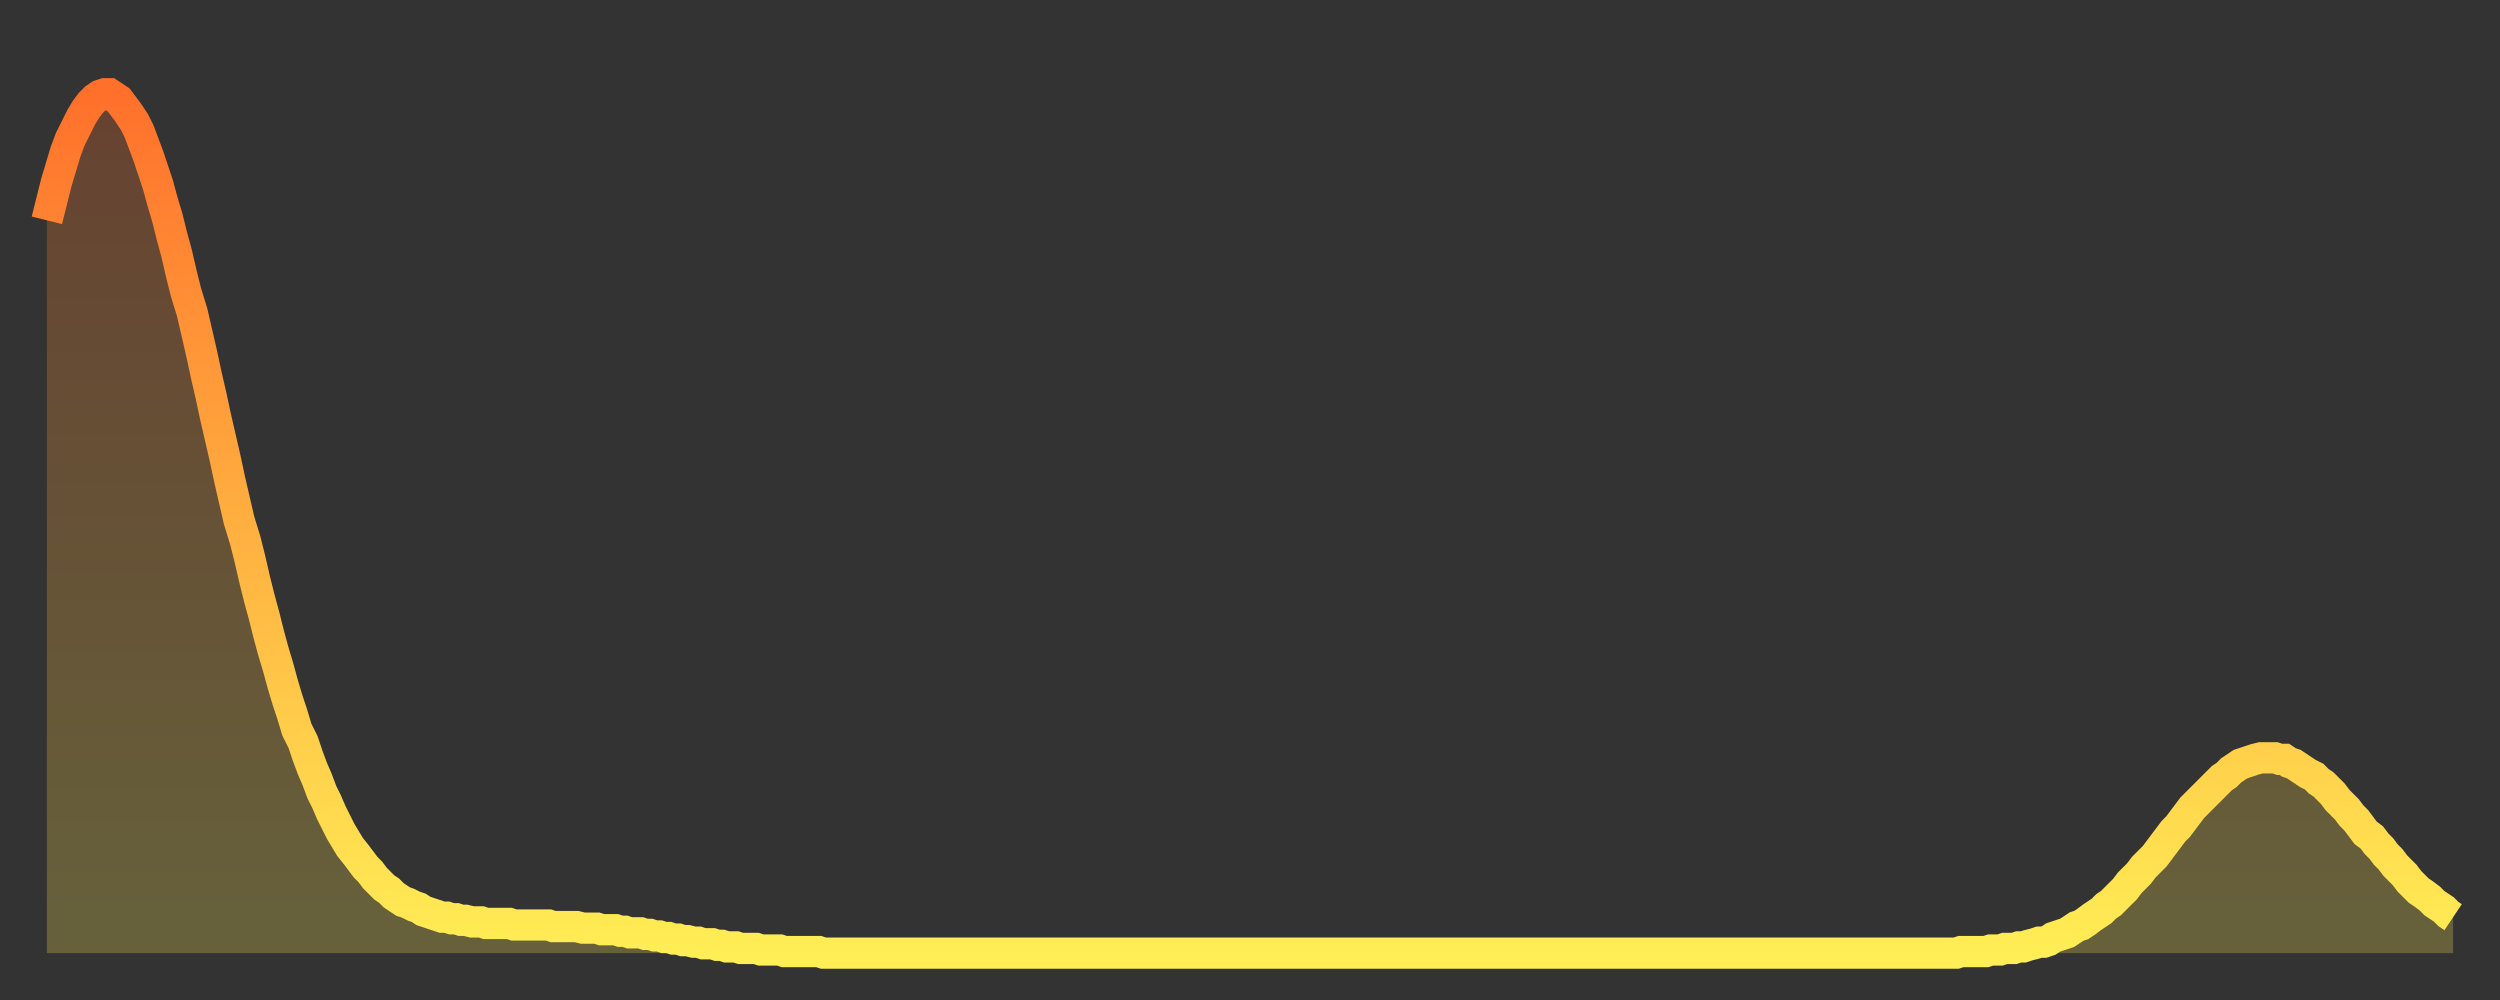
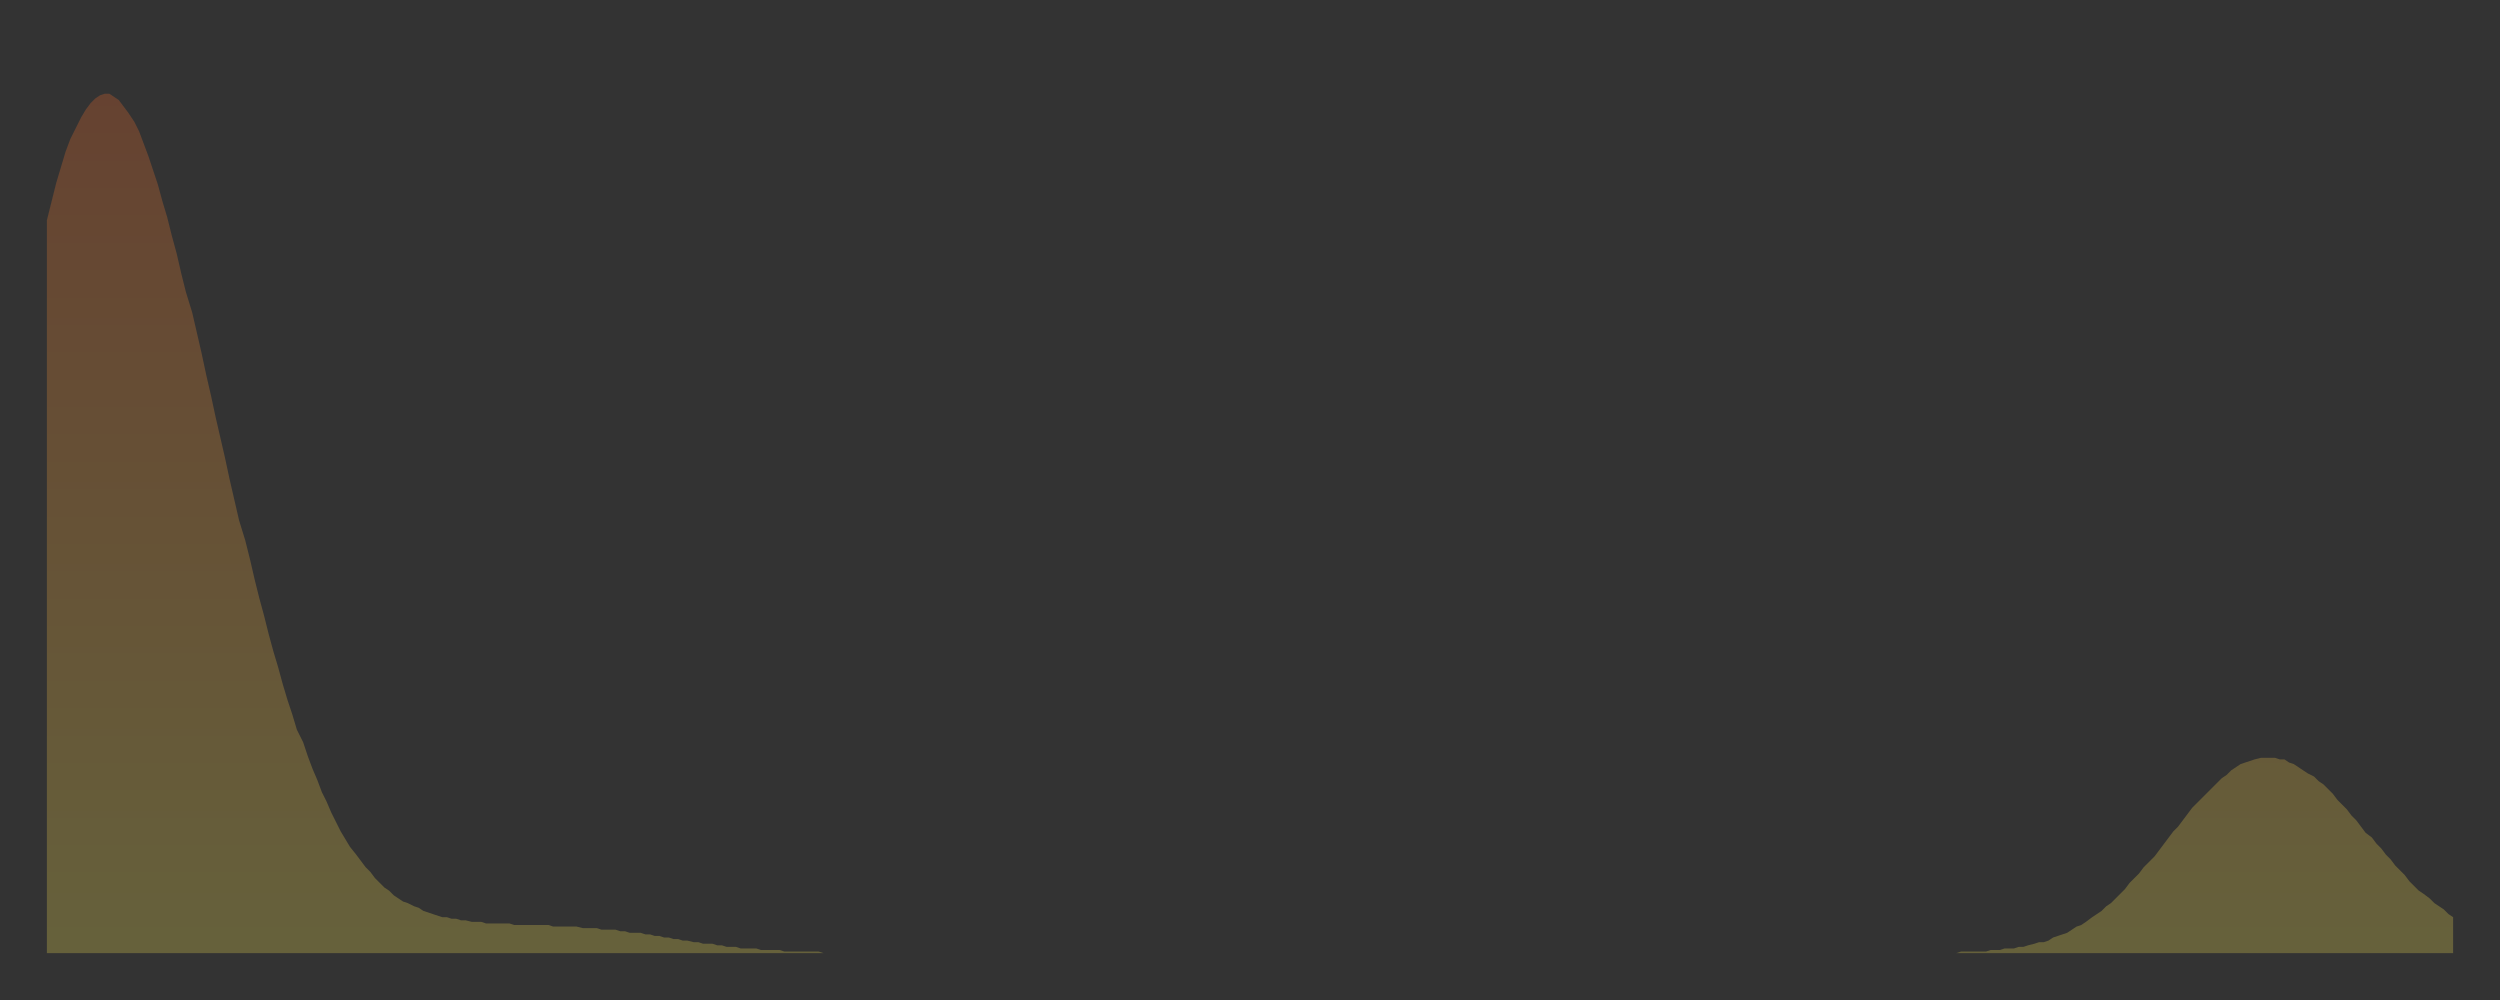
<svg xmlns="http://www.w3.org/2000/svg" baseProfile="full" height="64" version="1.1" width="160">
  <rect width="100%" height="100%" fill="#333333" stroke="none" />
  <defs>
    <linearGradient id="id300300" x1="0" x2="0" y1="0" y2="1">
      <stop offset="0%" stop-color="#ff702b" />
      <stop offset="50%" stop-color="#ffaf40" />
      <stop offset="100%" stop-color="#ffee55" />
    </linearGradient>
  </defs>
  <g transform="translate(3,3)">
    <g>
-       <path d="M 0.0 11.1 0.3 9.9 0.6 8.7 0.9 7.7 1.2 6.7 1.5 5.9 1.9 5.1 2.2 4.5 2.5 4.0 2.8 3.6 3.1 3.3 3.4 3.1 3.7 3.0 4.0 3.0 4.3 3.2 4.6 3.4 4.9 3.8 5.2 4.2 5.6 4.8 5.9 5.4 6.2 6.2 6.5 7.0 6.8 7.9 7.1 8.8 7.4 9.9 7.7 10.9 8.0 12.1 8.3 13.2 8.6 14.5 8.9 15.7 9.3 17.0 9.6 18.3 9.9 19.6 10.2 21.0 10.5 22.3 10.8 23.7 11.1 25.0 11.4 26.3 11.7 27.7 12.0 29.0 12.3 30.3 12.7 31.6 13.0 32.8 13.3 34.1 13.6 35.3 13.9 36.4 14.2 37.6 14.5 38.7 14.8 39.7 15.1 40.8 15.4 41.8 15.7 42.7 16.0 43.7 16.4 44.5 16.7 45.4 17.0 46.2 17.3 46.9 17.6 47.7 17.9 48.3 18.2 49.0 18.5 49.6 18.8 50.2 19.1 50.7 19.4 51.2 19.8 51.7 20.1 52.1 20.4 52.5 20.7 52.8 21.0 53.2 21.3 53.5 21.6 53.8 21.9 54.0 22.2 54.3 22.5 54.5 22.8 54.7 23.1 54.8 23.5 55.0 23.8 55.1 24.1 55.3 24.4 55.4 24.7 55.5 25.0 55.6 25.3 55.7 25.6 55.7 25.9 55.8 26.2 55.8 26.5 55.9 26.8 55.9 27.2 56.0 27.5 56.0 27.8 56.0 28.1 56.1 28.4 56.1 28.7 56.1 29.0 56.1 29.3 56.1 29.6 56.1 29.9 56.2 30.2 56.2 30.6 56.2 30.9 56.2 31.2 56.2 31.5 56.2 31.8 56.2 32.1 56.2 32.4 56.3 32.7 56.3 33.0 56.3 33.3 56.3 33.6 56.3 33.9 56.3 34.3 56.4 34.6 56.4 34.9 56.4 35.2 56.4 35.5 56.5 35.8 56.5 36.1 56.5 36.4 56.5 36.7 56.6 37.0 56.6 37.3 56.7 37.7 56.7 38.0 56.7 38.3 56.8 38.6 56.8 38.9 56.9 39.2 56.9 39.5 57.0 39.8 57.0 40.1 57.1 40.4 57.1 40.7 57.2 41.0 57.2 41.4 57.3 41.7 57.3 42.0 57.4 42.3 57.4 42.6 57.4 42.9 57.5 43.2 57.5 43.5 57.6 43.8 57.6 44.1 57.6 44.4 57.7 44.7 57.7 45.1 57.7 45.4 57.7 45.7 57.8 46.0 57.8 46.3 57.8 46.6 57.8 46.9 57.8 47.2 57.9 47.5 57.9 47.8 57.9 48.1 57.9 48.5 57.9 48.8 57.9 49.1 57.9 49.4 57.9 49.7 58.0 50.0 58.0 50.3 58.0 50.6 58.0 50.9 58.0 51.2 58.0 51.5 58.0 51.8 58.0 52.2 58.0 52.5 58.0 52.8 58.0 53.1 58.0 53.4 58.0 53.7 58.0 54.0 58.0 54.3 58.0 54.6 58.0 54.9 58.0 55.2 58.0 55.6 58.0 55.9 58.0 56.2 58.0 56.5 58.0 56.8 58.0 57.1 58.0 57.4 58.0 57.7 58.0 58.0 58.0 58.3 58.0 58.6 58.0 58.9 58.0 59.3 58.0 59.6 58.0 59.9 58.0 60.2 58.0 60.5 58.0 60.8 58.0 61.1 58.0 61.4 58.0 61.7 58.0 62.0 58.0 62.3 58.0 62.6 58.0 63.0 58.0 63.3 58.0 63.6 58.0 63.9 58.0 64.2 58.0 64.5 58.0 64.8 58.0 65.1 58.0 65.4 58.0 65.7 58.0 66.0 58.0 66.4 58.0 66.7 58.0 67.0 58.0 67.3 58.0 67.6 58.0 67.9 58.0 68.2 58.0 68.5 58.0 68.8 58.0 69.1 58.0 69.4 58.0 69.7 58.0 70.1 58.0 70.4 58.0 70.7 58.0 71.0 58.0 71.3 58.0 71.6 58.0 71.9 58.0 72.2 58.0 72.5 58.0 72.8 58.0 73.1 58.0 73.5 58.0 73.8 58.0 74.1 58.0 74.4 58.0 74.7 58.0 75.0 58.0 75.3 58.0 75.6 58.0 75.9 58.0 76.2 58.0 76.5 58.0 76.8 58.0 77.2 58.0 77.5 58.0 77.8 58.0 78.1 58.0 78.4 58.0 78.7 58.0 79.0 58.0 79.3 58.0 79.6 58.0 79.9 58.0 80.2 58.0 80.5 58.0 80.9 58.0 81.2 58.0 81.5 58.0 81.8 58.0 82.1 58.0 82.4 58.0 82.7 58.0 83.0 58.0 83.3 58.0 83.6 58.0 83.9 58.0 84.3 58.0 84.6 58.0 84.9 58.0 85.2 58.0 85.5 58.0 85.8 58.0 86.1 58.0 86.4 58.0 86.7 58.0 87.0 58.0 87.3 58.0 87.6 58.0 88.0 58.0 88.3 58.0 88.6 58.0 88.9 58.0 89.2 58.0 89.5 58.0 89.8 58.0 90.1 58.0 90.4 58.0 90.7 58.0 91.0 58.0 91.4 58.0 91.7 58.0 92.0 58.0 92.3 58.0 92.6 58.0 92.9 58.0 93.2 58.0 93.5 58.0 93.8 58.0 94.1 58.0 94.4 58.0 94.7 58.0 95.1 58.0 95.4 58.0 95.7 58.0 96.0 58.0 96.3 58.0 96.6 58.0 96.9 58.0 97.2 58.0 97.5 58.0 97.8 58.0 98.1 58.0 98.4 58.0 98.8 58.0 99.1 58.0 99.4 58.0 99.7 58.0 100.0 58.0 100.3 58.0 100.6 58.0 100.9 58.0 101.2 58.0 101.5 58.0 101.8 58.0 102.2 58.0 102.5 58.0 102.8 58.0 103.1 58.0 103.4 58.0 103.7 58.0 104.0 58.0 104.3 58.0 104.6 58.0 104.9 58.0 105.2 58.0 105.5 58.0 105.9 58.0 106.2 58.0 106.5 58.0 106.8 58.0 107.1 58.0 107.4 58.0 107.7 58.0 108.0 58.0 108.3 58.0 108.6 58.0 108.9 58.0 109.3 58.0 109.6 58.0 109.9 58.0 110.2 58.0 110.5 58.0 110.8 58.0 111.1 58.0 111.4 58.0 111.7 58.0 112.0 58.0 112.3 58.0 112.6 58.0 113.0 58.0 113.3 58.0 113.6 58.0 113.9 58.0 114.2 58.0 114.5 58.0 114.8 58.0 115.1 58.0 115.4 58.0 115.7 58.0 116.0 58.0 116.3 58.0 116.7 58.0 117.0 58.0 117.3 58.0 117.6 58.0 117.9 58.0 118.2 58.0 118.5 58.0 118.8 58.0 119.1 58.0 119.4 58.0 119.7 58.0 120.1 58.0 120.4 58.0 120.7 58.0 121.0 58.0 121.3 58.0 121.6 58.0 121.9 58.0 122.2 58.0 122.5 57.9 122.8 57.9 123.1 57.9 123.4 57.9 123.8 57.9 124.1 57.9 124.4 57.8 124.7 57.8 125.0 57.8 125.3 57.7 125.6 57.7 125.9 57.7 126.2 57.6 126.5 57.6 126.8 57.5 127.2 57.4 127.5 57.3 127.8 57.3 128.1 57.2 128.4 57.0 128.7 56.9 129.0 56.8 129.3 56.7 129.6 56.5 129.9 56.3 130.2 56.2 130.5 56.0 130.9 55.7 131.2 55.5 131.5 55.3 131.8 55.0 132.1 54.8 132.4 54.5 132.7 54.2 133.0 53.9 133.3 53.5 133.6 53.2 133.9 52.9 134.2 52.5 134.6 52.1 134.9 51.8 135.2 51.4 135.5 51.0 135.8 50.6 136.1 50.2 136.4 49.9 136.7 49.5 137.0 49.1 137.3 48.7 137.6 48.4 138.0 48.0 138.3 47.7 138.6 47.4 138.9 47.1 139.2 46.8 139.5 46.6 139.8 46.3 140.1 46.1 140.4 45.9 140.7 45.8 141.0 45.7 141.3 45.6 141.7 45.5 142.0 45.5 142.3 45.5 142.6 45.5 142.9 45.6 143.2 45.6 143.5 45.8 143.8 45.9 144.1 46.1 144.4 46.3 144.7 46.5 145.1 46.7 145.4 47.0 145.7 47.2 146.0 47.5 146.3 47.8 146.6 48.2 146.9 48.5 147.2 48.8 147.5 49.2 147.8 49.5 148.1 49.9 148.4 50.3 148.8 50.6 149.1 51.0 149.4 51.3 149.7 51.7 150.0 52.0 150.3 52.4 150.6 52.7 150.9 53.0 151.2 53.4 151.5 53.7 151.8 54.0 152.1 54.2 152.5 54.5 152.8 54.8 153.1 55.0 153.4 55.2 153.7 55.5 154.0 55.7" fill="none" id="graph-curve" opacity="1" stroke="url(#id300300)" stroke-width="2" />
      <path d="M 0 58 L 0.0 11.1 0.3 9.9 0.6 8.7 0.9 7.7 1.2 6.7 1.5 5.9 1.9 5.1 2.2 4.5 2.5 4.0 2.8 3.6 3.1 3.3 3.4 3.1 3.7 3.0 4.0 3.0 4.3 3.2 4.6 3.4 4.9 3.8 5.2 4.2 5.6 4.8 5.9 5.4 6.2 6.2 6.5 7.0 6.8 7.9 7.1 8.8 7.4 9.9 7.7 10.9 8.0 12.1 8.3 13.2 8.6 14.5 8.9 15.7 9.3 17.0 9.6 18.3 9.9 19.6 10.2 21.0 10.5 22.3 10.8 23.7 11.1 25.0 11.4 26.3 11.7 27.7 12.0 29.0 12.3 30.3 12.7 31.6 13.0 32.8 13.3 34.1 13.6 35.3 13.9 36.4 14.2 37.6 14.5 38.7 14.8 39.7 15.1 40.8 15.4 41.8 15.7 42.7 16.0 43.7 16.4 44.5 16.7 45.4 17.0 46.2 17.3 46.9 17.6 47.7 17.9 48.3 18.2 49.0 18.5 49.6 18.8 50.2 19.1 50.7 19.4 51.2 19.8 51.7 20.1 52.1 20.4 52.5 20.7 52.8 21.0 53.2 21.3 53.5 21.6 53.8 21.9 54.0 22.2 54.3 22.5 54.5 22.8 54.7 23.1 54.8 23.5 55.0 23.8 55.1 24.1 55.3 24.4 55.4 24.7 55.5 25.0 55.6 25.3 55.7 25.6 55.7 25.9 55.8 26.2 55.8 26.5 55.9 26.8 55.9 27.2 56.0 27.5 56.0 27.8 56.0 28.1 56.1 28.4 56.1 28.7 56.1 29.0 56.1 29.3 56.1 29.6 56.1 29.9 56.2 30.2 56.2 30.6 56.2 30.9 56.2 31.2 56.2 31.5 56.2 31.8 56.2 32.1 56.2 32.4 56.3 32.7 56.3 33.0 56.3 33.3 56.3 33.6 56.3 33.9 56.3 34.3 56.4 34.6 56.4 34.9 56.4 35.2 56.4 35.5 56.5 35.8 56.5 36.1 56.5 36.4 56.5 36.7 56.6 37.0 56.6 37.3 56.7 37.7 56.7 38.0 56.7 38.3 56.8 38.6 56.8 38.9 56.9 39.2 56.9 39.5 57.0 39.8 57.0 40.1 57.1 40.4 57.1 40.7 57.2 41.0 57.2 41.4 57.3 41.7 57.3 42.0 57.4 42.3 57.4 42.6 57.4 42.9 57.5 43.2 57.5 43.5 57.6 43.8 57.6 44.1 57.6 44.4 57.7 44.7 57.7 45.1 57.7 45.4 57.7 45.7 57.8 46.0 57.8 46.3 57.8 46.6 57.8 46.9 57.8 47.2 57.9 47.5 57.9 47.8 57.9 48.1 57.9 48.5 57.9 48.8 57.9 49.1 57.9 49.4 57.9 49.7 58.0 50.0 58.0 50.3 58.0 50.6 58.0 50.9 58.0 51.2 58.0 51.5 58.0 51.8 58.0 52.2 58.0 52.5 58.0 52.8 58.0 53.1 58.0 53.4 58.0 53.7 58.0 54.0 58.0 54.3 58.0 54.6 58.0 54.9 58.0 55.2 58.0 55.6 58.0 55.9 58.0 56.2 58.0 56.5 58.0 56.8 58.0 57.1 58.0 57.4 58.0 57.7 58.0 58.0 58.0 58.3 58.0 58.6 58.0 58.9 58.0 59.3 58.0 59.6 58.0 59.9 58.0 60.2 58.0 60.5 58.0 60.8 58.0 61.1 58.0 61.4 58.0 61.7 58.0 62.0 58.0 62.3 58.0 62.6 58.0 63.0 58.0 63.3 58.0 63.6 58.0 63.9 58.0 64.2 58.0 64.5 58.0 64.8 58.0 65.1 58.0 65.4 58.0 65.7 58.0 66.0 58.0 66.4 58.0 66.7 58.0 67.0 58.0 67.3 58.0 67.6 58.0 67.9 58.0 68.2 58.0 68.5 58.0 68.8 58.0 69.1 58.0 69.4 58.0 69.7 58.0 70.1 58.0 70.4 58.0 70.7 58.0 71.0 58.0 71.3 58.0 71.6 58.0 71.9 58.0 72.2 58.0 72.5 58.0 72.8 58.0 73.1 58.0 73.5 58.0 73.8 58.0 74.1 58.0 74.4 58.0 74.7 58.0 75.0 58.0 75.3 58.0 75.6 58.0 75.9 58.0 76.2 58.0 76.5 58.0 76.8 58.0 77.2 58.0 77.5 58.0 77.8 58.0 78.1 58.0 78.4 58.0 78.7 58.0 79.0 58.0 79.3 58.0 79.6 58.0 79.9 58.0 80.2 58.0 80.5 58.0 80.9 58.0 81.2 58.0 81.5 58.0 81.8 58.0 82.1 58.0 82.4 58.0 82.7 58.0 83.0 58.0 83.3 58.0 83.6 58.0 83.9 58.0 84.3 58.0 84.6 58.0 84.9 58.0 85.2 58.0 85.5 58.0 85.8 58.0 86.1 58.0 86.4 58.0 86.7 58.0 87.0 58.0 87.3 58.0 87.6 58.0 88.0 58.0 88.3 58.0 88.6 58.0 88.9 58.0 89.2 58.0 89.5 58.0 89.8 58.0 90.1 58.0 90.4 58.0 90.7 58.0 91.0 58.0 91.4 58.0 91.7 58.0 92.0 58.0 92.3 58.0 92.6 58.0 92.9 58.0 93.2 58.0 93.5 58.0 93.8 58.0 94.1 58.0 94.4 58.0 94.7 58.0 95.1 58.0 95.4 58.0 95.7 58.0 96.0 58.0 96.3 58.0 96.6 58.0 96.9 58.0 97.2 58.0 97.5 58.0 97.8 58.0 98.1 58.0 98.4 58.0 98.8 58.0 99.1 58.0 99.4 58.0 99.7 58.0 100.0 58.0 100.3 58.0 100.6 58.0 100.9 58.0 101.2 58.0 101.5 58.0 101.8 58.0 102.2 58.0 102.5 58.0 102.8 58.0 103.1 58.0 103.4 58.0 103.7 58.0 104.0 58.0 104.3 58.0 104.6 58.0 104.9 58.0 105.2 58.0 105.5 58.0 105.9 58.0 106.2 58.0 106.5 58.0 106.8 58.0 107.1 58.0 107.4 58.0 107.7 58.0 108.0 58.0 108.3 58.0 108.6 58.0 108.9 58.0 109.3 58.0 109.6 58.0 109.9 58.0 110.2 58.0 110.5 58.0 110.8 58.0 111.1 58.0 111.4 58.0 111.7 58.0 112.0 58.0 112.3 58.0 112.6 58.0 113.0 58.0 113.3 58.0 113.6 58.0 113.9 58.0 114.2 58.0 114.5 58.0 114.8 58.0 115.1 58.0 115.4 58.0 115.7 58.0 116.0 58.0 116.3 58.0 116.7 58.0 117.0 58.0 117.3 58.0 117.6 58.0 117.9 58.0 118.2 58.0 118.5 58.0 118.8 58.0 119.1 58.0 119.4 58.0 119.7 58.0 120.1 58.0 120.4 58.0 120.7 58.0 121.0 58.0 121.3 58.0 121.6 58.0 121.9 58.0 122.2 58.0 122.5 57.9 122.8 57.9 123.1 57.9 123.4 57.9 123.8 57.9 124.1 57.9 124.4 57.8 124.7 57.8 125.0 57.8 125.3 57.7 125.6 57.7 125.9 57.7 126.2 57.6 126.5 57.6 126.8 57.5 127.2 57.4 127.5 57.3 127.8 57.3 128.1 57.2 128.4 57.0 128.7 56.9 129.0 56.8 129.3 56.7 129.6 56.5 129.9 56.3 130.2 56.2 130.5 56.0 130.9 55.7 131.2 55.5 131.5 55.3 131.8 55.0 132.1 54.8 132.4 54.5 132.7 54.2 133.0 53.9 133.3 53.5 133.6 53.2 133.9 52.9 134.2 52.5 134.6 52.1 134.9 51.8 135.2 51.4 135.5 51.0 135.8 50.6 136.1 50.2 136.4 49.9 136.7 49.5 137.0 49.1 137.3 48.7 137.6 48.4 138.0 48.0 138.3 47.7 138.6 47.4 138.9 47.1 139.2 46.8 139.5 46.6 139.8 46.3 140.1 46.1 140.4 45.9 140.7 45.8 141.0 45.7 141.3 45.6 141.7 45.5 142.0 45.5 142.3 45.5 142.6 45.5 142.9 45.6 143.2 45.6 143.5 45.8 143.8 45.9 144.1 46.1 144.4 46.3 144.7 46.5 145.1 46.7 145.4 47.0 145.7 47.2 146.0 47.5 146.3 47.8 146.6 48.2 146.9 48.5 147.2 48.8 147.5 49.2 147.8 49.5 148.1 49.9 148.4 50.3 148.8 50.6 149.1 51.0 149.4 51.3 149.7 51.7 150.0 52.0 150.3 52.4 150.6 52.7 150.9 53.0 151.2 53.4 151.5 53.7 151.8 54.0 152.1 54.2 152.5 54.5 152.8 54.8 153.1 55.0 153.4 55.2 153.7 55.5 154.0 55.7 154 58" fill="url(#id300300)" fill-opacity=".25" id="graph-shadow" />
    </g>
  </g>
</svg>